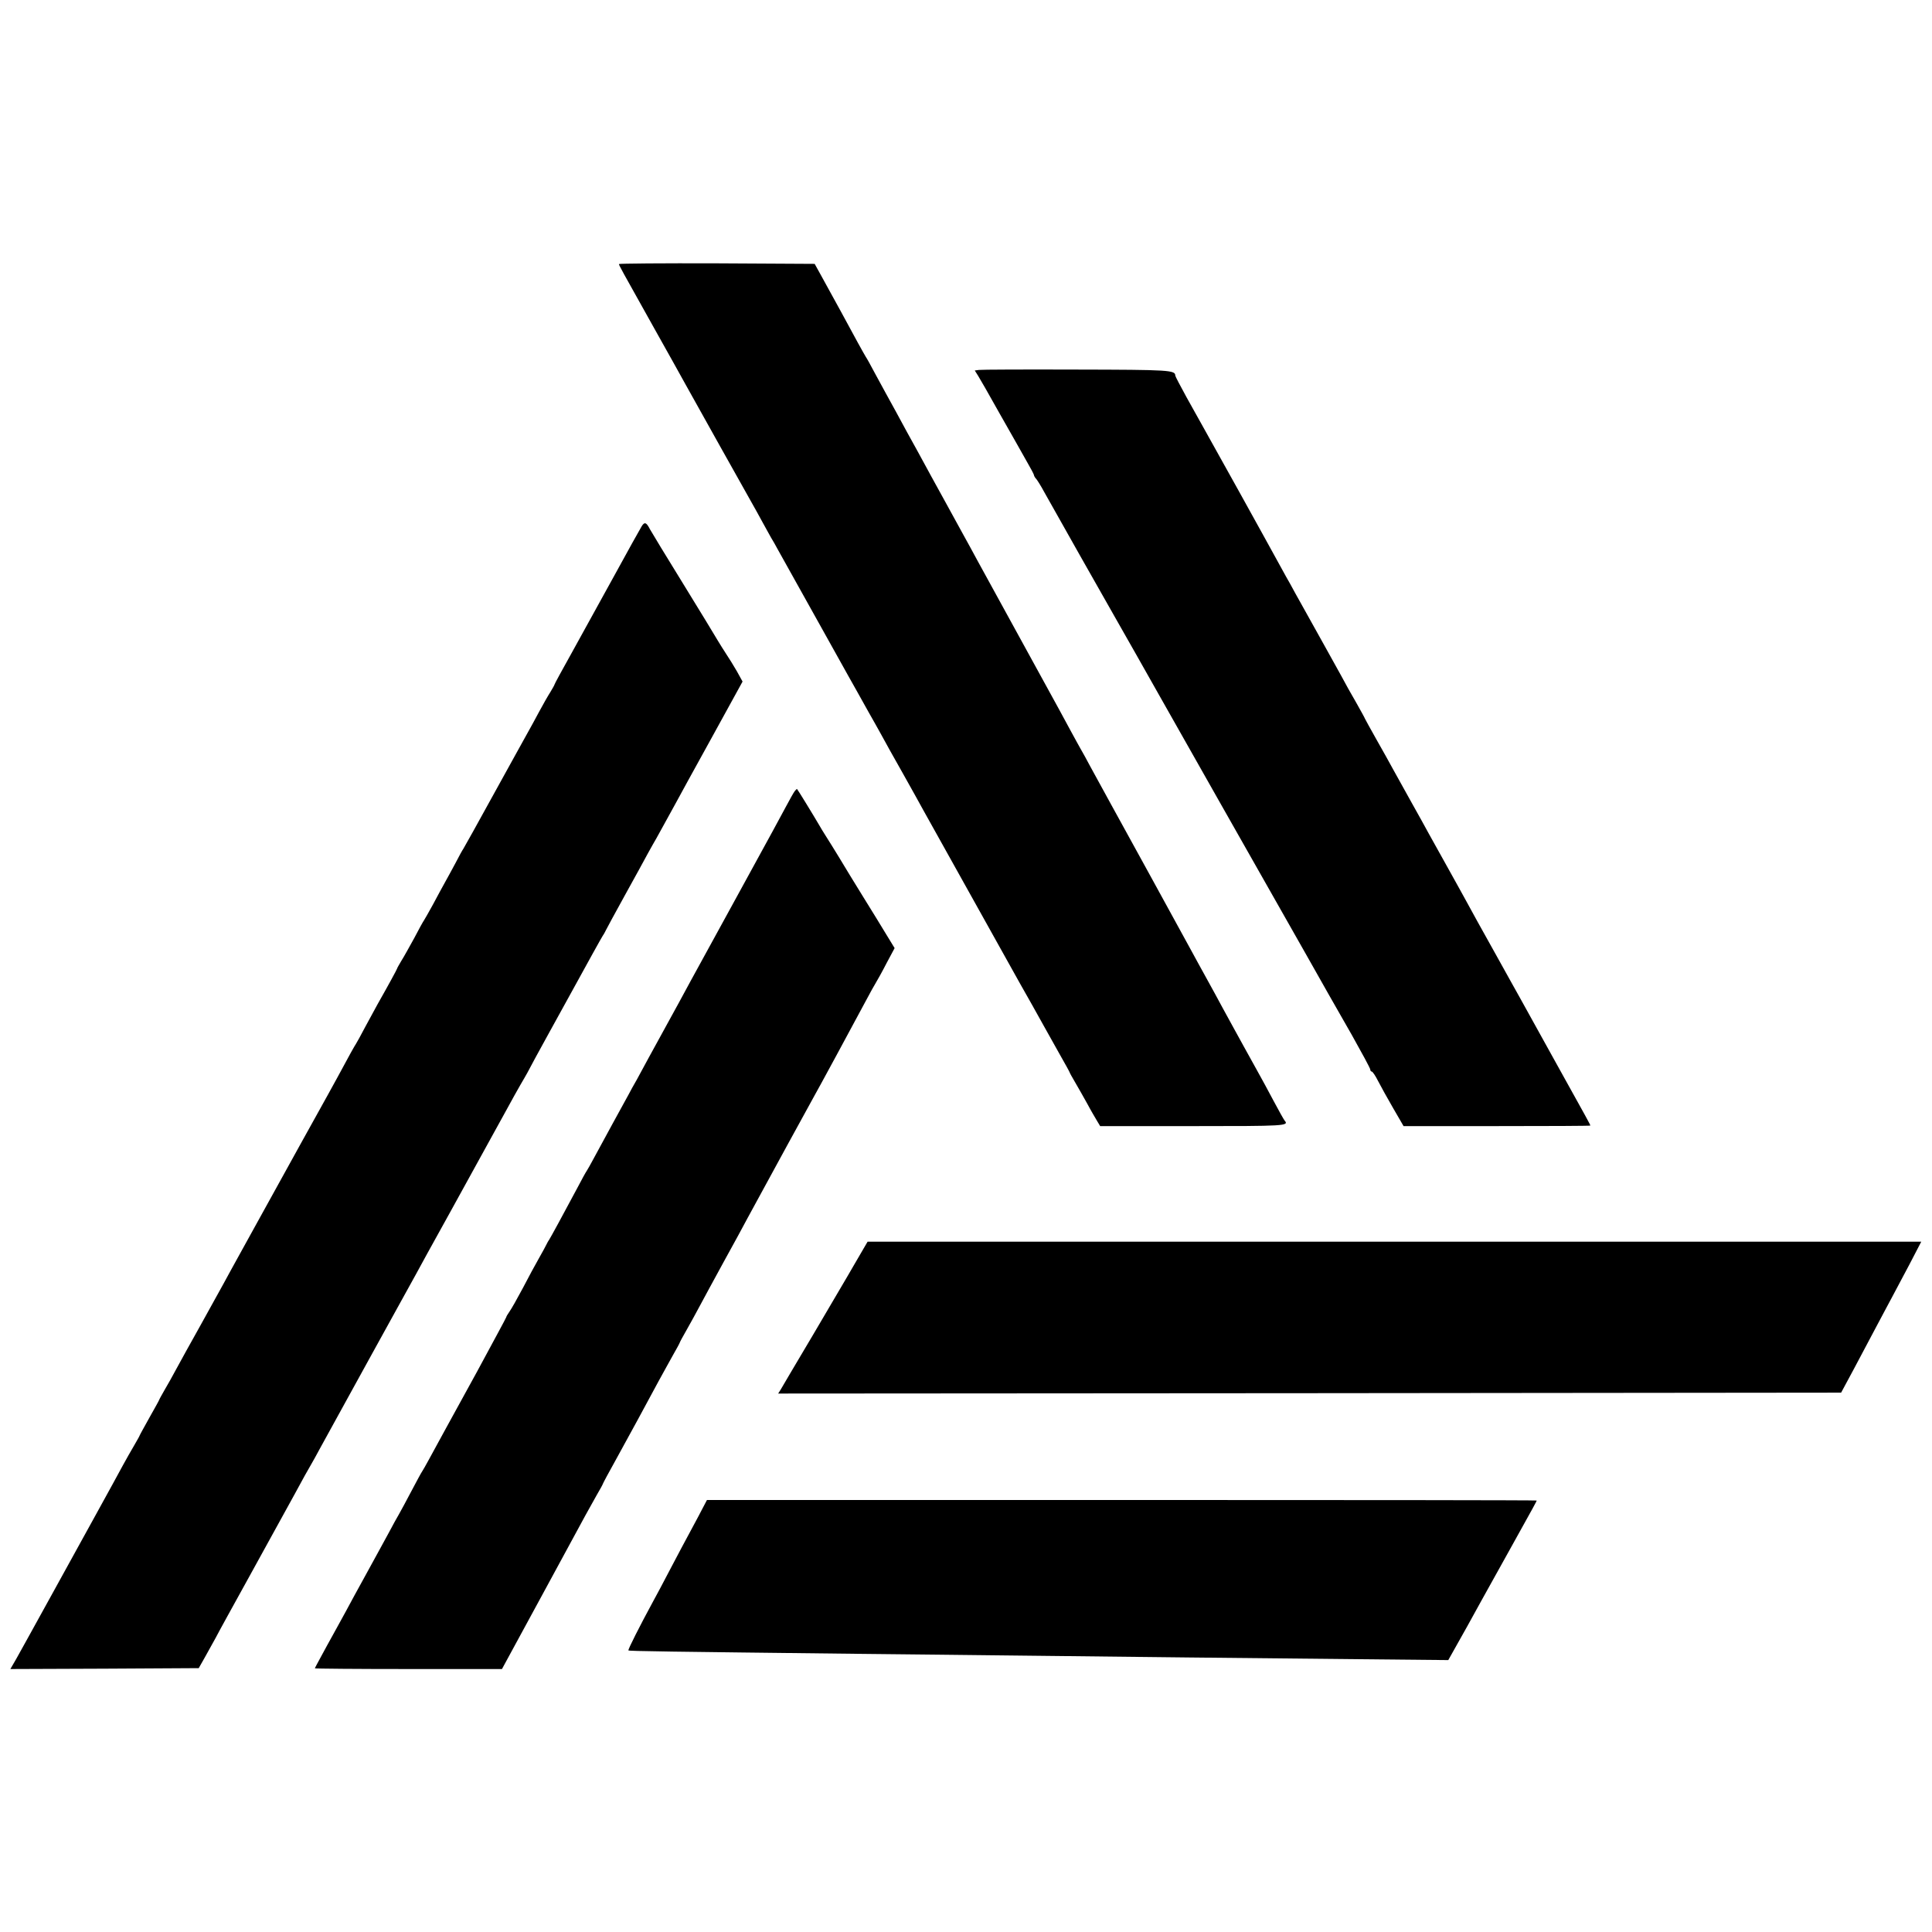
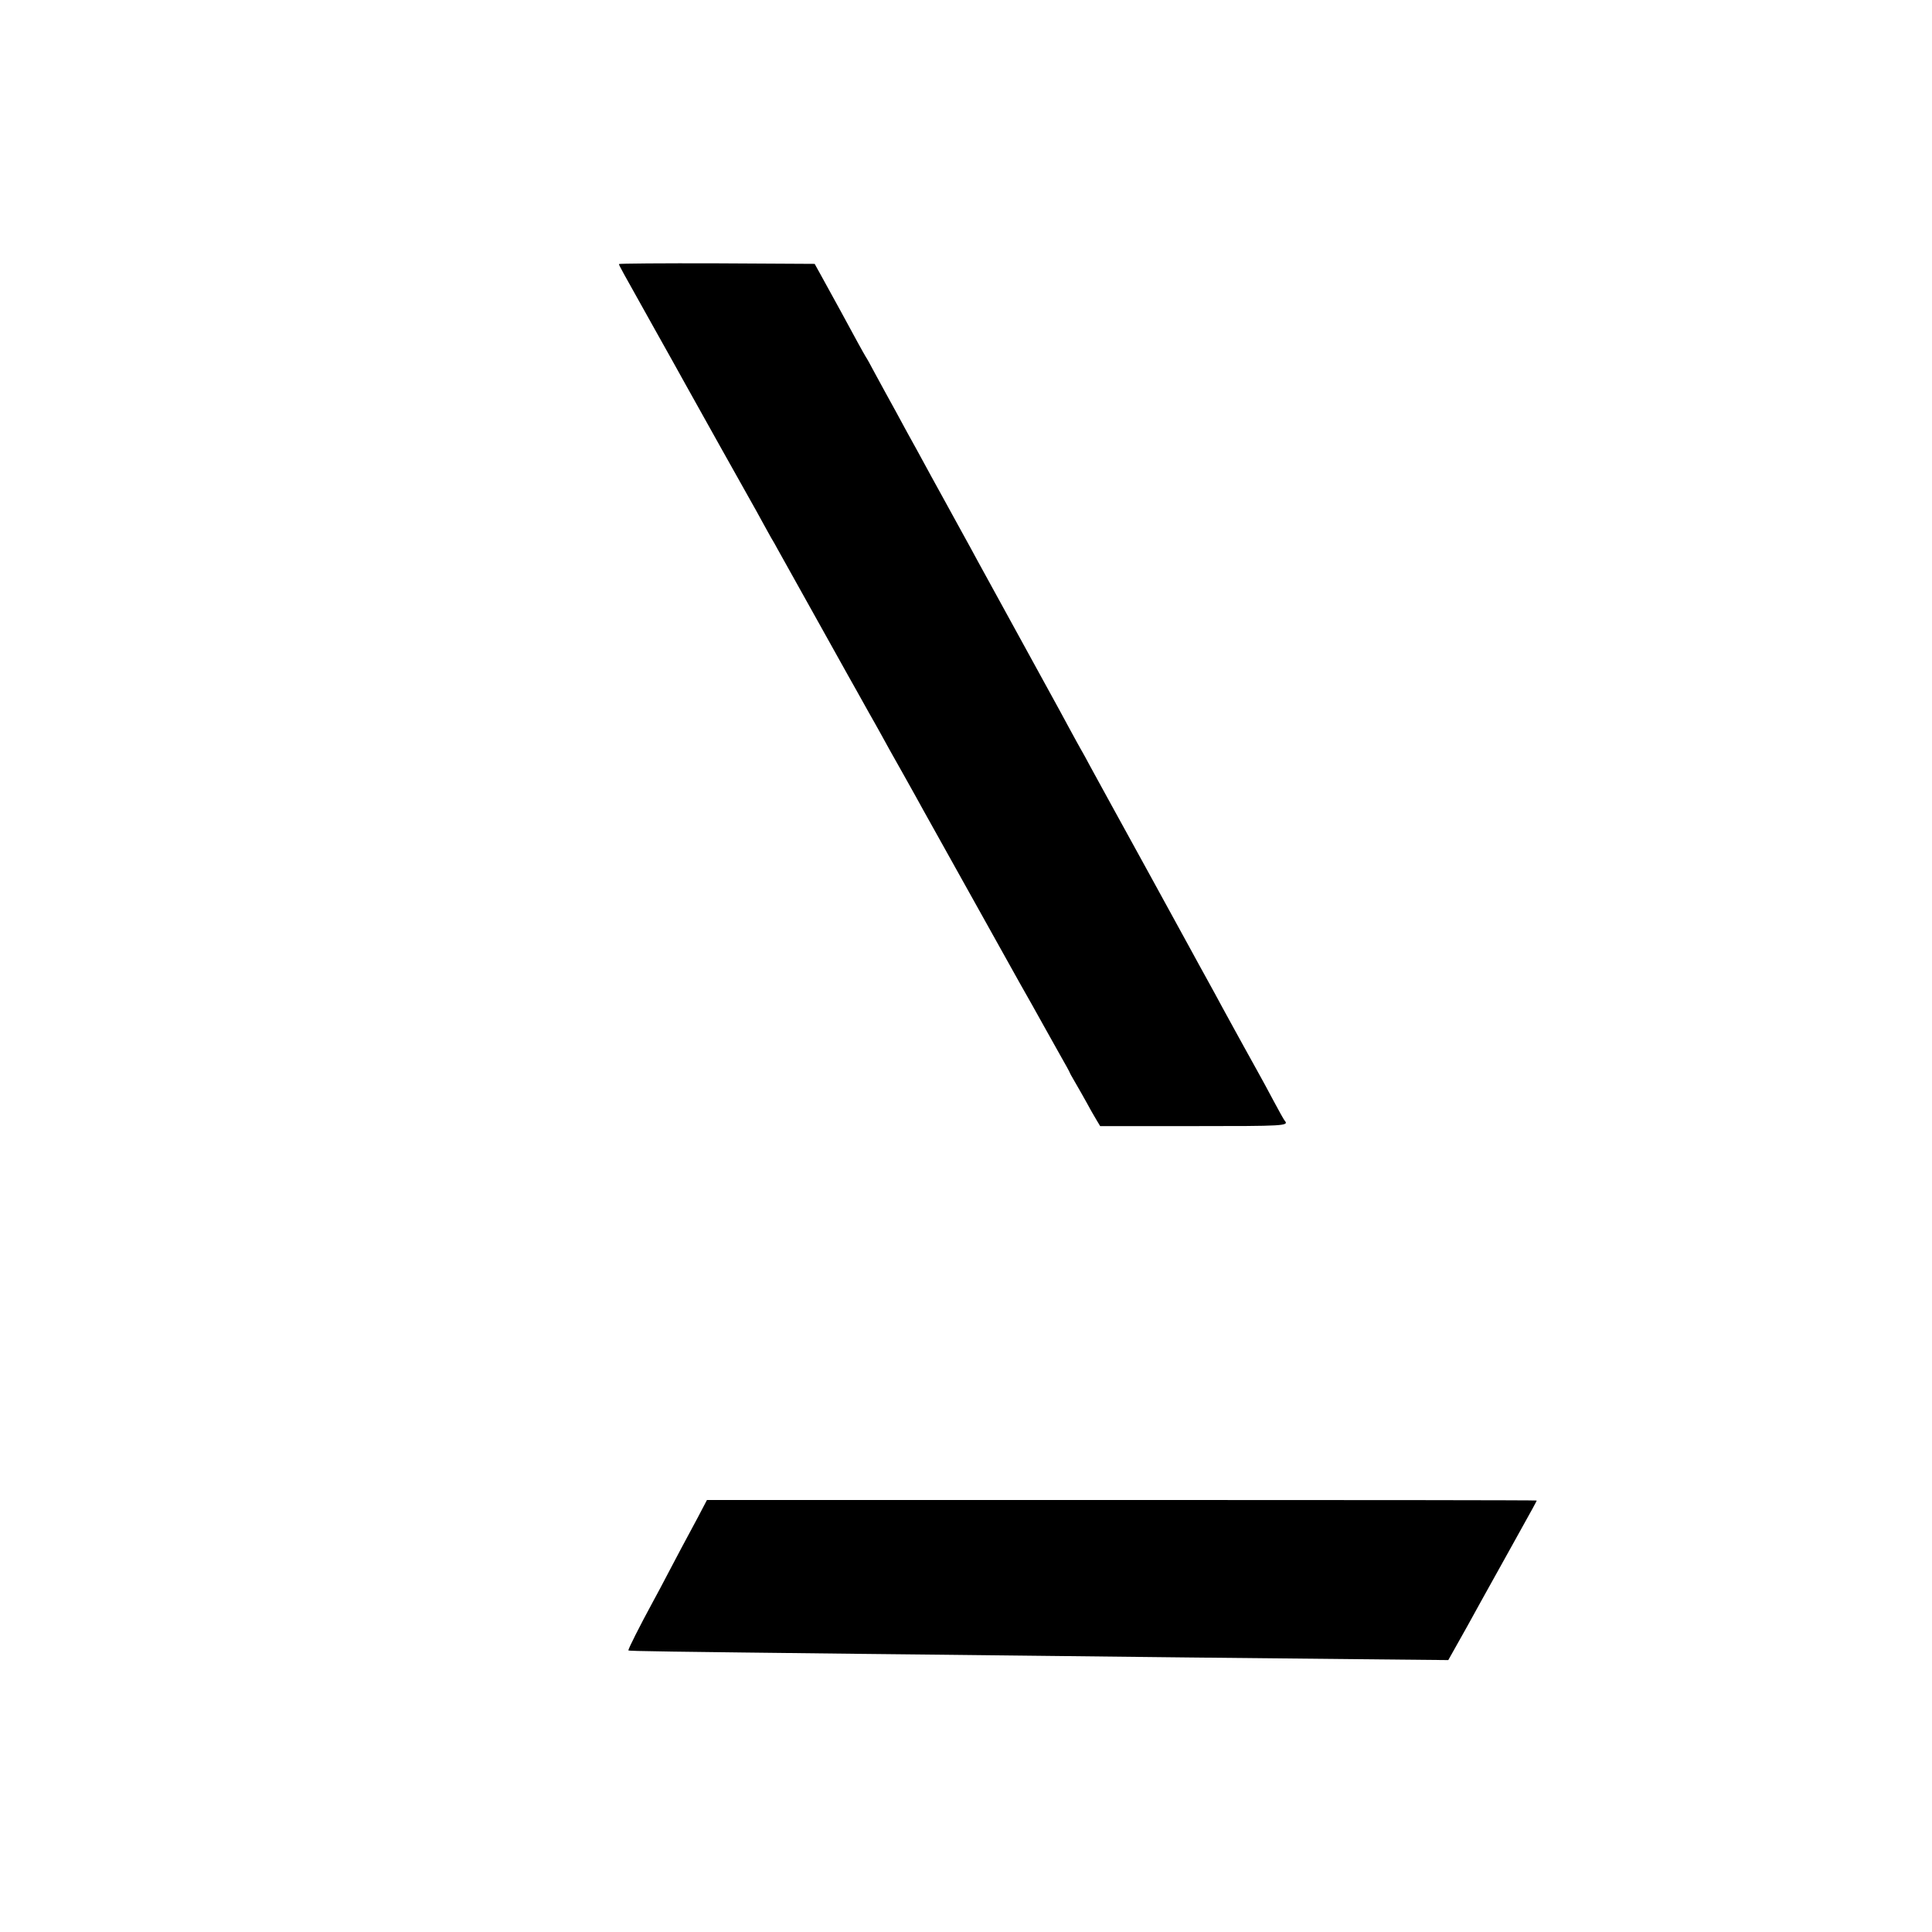
<svg xmlns="http://www.w3.org/2000/svg" version="1.0" width="1080pt" height="1080pt" viewBox="0 0 1080 1080" preserveAspectRatio="xMidYMid meet">
  <g transform="translate(0,1080) scale(0.1,-0.1)" fill="#000000" stroke="none">
    <path d="M3460 9324 c0 -7 10 -25 197 -359 77 -137 155 -277 173 -310 83 -149 317 -568 358 -640 25 -44 59 -105 75 -135 16 -30 38 -68 47 -85 10 -16 27 -46 37 -65 34 -60 375 -673 396 -710 11 -19 31 -55 45 -80 14 -25 44 -79 67 -120 24 -41 56 -100 73 -130 16 -30 70 -127 120 -215 49 -88 101 -180 114 -205 73 -131 460 -824 488 -875 18 -33 42 -76 53 -95 34 -59 97 -172 132 -235 18 -33 58 -104 89 -159 31 -54 56 -100 56 -102 0 -2 14 -27 31 -56 17 -29 47 -82 67 -118 19 -36 44 -78 54 -95 l18 -30 520 0 c512 0 538 1 511 31 -4 5 -32 54 -61 109 -29 55 -72 134 -95 175 -23 41 -55 100 -72 130 -17 30 -41 75 -55 100 -14 25 -42 77 -63 115 -21 39 -61 113 -90 165 -29 52 -67 122 -85 155 -85 156 -381 695 -450 820 -42 77 -94 172 -115 210 -21 39 -45 84 -55 100 -10 17 -34 62 -55 100 -21 39 -50 93 -65 120 -55 100 -423 772 -458 835 -19 36 -56 103 -82 150 -26 47 -64 117 -85 155 -21 39 -61 111 -88 160 -27 50 -63 115 -79 145 -17 30 -43 78 -58 105 -15 28 -44 81 -64 118 -20 37 -45 82 -55 100 -10 18 -37 68 -61 112 -23 44 -46 85 -50 90 -4 6 -24 42 -45 80 -40 75 -146 268 -205 375 l-36 65 -547 3 c-301 1 -547 -1 -547 -4z" />
-     <path d="M5472 8732 l-23 -3 20 -32 c10 -18 28 -48 39 -67 11 -19 46 -82 79 -140 33 -58 72 -127 88 -155 15 -27 45 -80 66 -117 21 -36 39 -70 39 -74 0 -4 6 -15 14 -23 7 -9 27 -41 43 -71 17 -30 107 -190 200 -355 94 -165 179 -316 190 -335 11 -19 67 -118 125 -220 58 -102 116 -205 130 -230 59 -105 574 -1014 816 -1440 58 -102 116 -205 130 -230 14 -25 72 -127 129 -226 56 -100 103 -186 103 -193 0 -6 4 -11 8 -11 5 0 21 -24 35 -52 15 -29 53 -98 85 -153 l58 -100 522 0 c287 0 522 1 522 3 0 5 -6 16 -215 392 -87 157 -168 303 -180 325 -13 22 -76 137 -142 255 -66 118 -136 244 -155 280 -20 36 -68 124 -108 195 -40 72 -86 155 -103 185 -16 30 -60 109 -97 175 -37 66 -82 147 -100 180 -18 33 -61 111 -96 172 -35 62 -64 115 -64 116 0 2 -22 42 -48 88 -27 46 -66 116 -86 154 -33 59 -130 235 -203 365 -11 19 -35 62 -53 95 -18 33 -40 74 -50 90 -9 17 -34 62 -55 100 -21 39 -116 210 -210 380 -217 389 -215 387 -292 524 -34 62 -63 117 -63 121 0 31 -31 33 -553 34 -287 1 -532 0 -545 -2z" />
-     <path d="M3587 7858 c-8 -13 -79 -140 -157 -283 -79 -143 -185 -336 -236 -428 -52 -93 -94 -170 -94 -173 0 -2 -10 -21 -23 -42 -13 -20 -42 -71 -64 -112 -22 -41 -49 -91 -60 -110 -11 -19 -95 -172 -188 -340 -92 -168 -171 -309 -175 -315 -4 -5 -24 -41 -44 -80 -21 -38 -47 -88 -60 -110 -12 -22 -42 -76 -65 -120 -24 -44 -47 -84 -51 -90 -4 -5 -29 -50 -55 -100 -27 -49 -59 -107 -72 -127 -12 -21 -23 -39 -23 -42 0 -3 -51 -97 -109 -199 -12 -22 -42 -78 -68 -125 -25 -48 -49 -91 -53 -97 -7 -10 -38 -65 -105 -190 -21 -38 -46 -83 -55 -100 -14 -24 -245 -442 -415 -750 -15 -27 -51 -93 -80 -145 -29 -52 -67 -122 -85 -155 -18 -33 -77 -139 -130 -235 -54 -96 -114 -205 -134 -242 -20 -37 -49 -90 -66 -118 -16 -28 -30 -53 -30 -55 0 -2 -25 -47 -55 -100 -30 -54 -55 -99 -55 -101 0 -2 -14 -26 -30 -54 -17 -28 -45 -79 -64 -113 -41 -77 -211 -384 -386 -702 -147 -267 -163 -295 -209 -378 l-33 -57 527 2 526 3 34 60 c18 33 46 83 61 110 14 28 101 185 192 350 91 165 201 365 245 445 43 80 87 159 97 175 10 17 31 55 47 85 17 30 81 147 143 260 155 281 141 257 292 530 75 135 149 270 165 300 17 30 75 136 130 235 115 208 137 248 223 405 35 63 71 129 81 147 10 18 35 63 55 100 21 37 46 82 56 98 10 17 21 37 25 45 4 8 51 96 106 195 55 99 115 209 135 245 91 166 163 296 172 310 6 8 13 22 17 30 4 8 51 96 106 195 55 99 113 205 129 235 17 30 38 69 48 85 9 17 34 61 54 98 20 37 45 82 55 100 9 18 97 177 195 355 l177 322 -32 58 c-18 31 -45 75 -60 97 -14 22 -36 56 -47 75 -11 19 -97 161 -192 315 -95 154 -179 292 -187 307 -20 39 -30 42 -46 16z" />
-     <path d="M4443 6378 c-6 -7 -28 -47 -50 -88 -22 -41 -55 -102 -73 -135 -44 -80 -398 -728 -460 -840 -15 -27 -44 -81 -65 -120 -21 -38 -59 -108 -85 -155 -26 -47 -64 -116 -85 -155 -21 -38 -50 -92 -65 -120 -16 -27 -37 -66 -47 -85 -24 -43 -143 -261 -191 -350 -19 -36 -38 -69 -42 -75 -4 -5 -29 -50 -55 -100 -80 -150 -145 -269 -155 -285 -6 -8 -13 -22 -17 -30 -4 -8 -22 -42 -41 -75 -19 -33 -59 -107 -89 -165 -31 -58 -64 -117 -75 -132 -10 -14 -18 -28 -18 -31 0 -3 -74 -139 -163 -304 -165 -301 -216 -393 -270 -493 -16 -30 -33 -59 -37 -65 -4 -5 -31 -55 -60 -110 -29 -55 -60 -113 -70 -130 -10 -16 -34 -61 -55 -100 -21 -38 -76 -140 -123 -225 -47 -85 -101 -184 -120 -220 -20 -36 -66 -121 -104 -189 -37 -68 -68 -125 -68 -127 0 -2 235 -4 523 -4 l523 0 219 403 c120 221 232 427 248 457 17 30 45 81 63 113 19 32 34 60 34 62 0 2 34 66 76 141 76 138 162 296 236 434 23 41 58 106 79 143 22 38 39 70 39 72 0 2 17 34 39 72 21 37 54 97 73 133 19 36 79 146 133 245 55 99 115 210 134 246 106 195 363 666 371 679 11 18 231 424 290 535 23 44 49 90 57 103 8 13 35 61 59 108 l45 84 -44 72 c-24 40 -86 141 -137 223 -51 83 -98 159 -104 170 -6 11 -36 59 -66 108 -30 48 -60 95 -65 105 -38 65 -128 212 -130 212 -1 0 -7 -6 -12 -12z" />
-     <path d="M4808 3787 c-23 -40 -54 -92 -68 -117 -15 -25 -102 -173 -194 -330 -93 -157 -175 -295 -182 -308 l-14 -22 2971 2 2971 3 70 130 c38 72 97 182 130 245 34 63 73 138 88 165 15 28 57 107 94 177 l66 127 -2945 0 -2945 0 -42 -72z" />
    <path d="M3931 2375 c-11 -22 -42 -80 -69 -130 -27 -49 -79 -148 -117 -220 -37 -71 -79 -150 -93 -175 -75 -138 -143 -272 -139 -276 4 -4 223 -7 1282 -19 270 -3 684 -7 920 -10 586 -7 1270 -14 1876 -20 l505 -5 105 187 c57 104 109 197 115 208 6 11 57 103 114 205 152 273 160 288 160 292 0 2 -1044 3 -2319 3 l-2319 0 -21 -40z" />
  </g>
</svg>